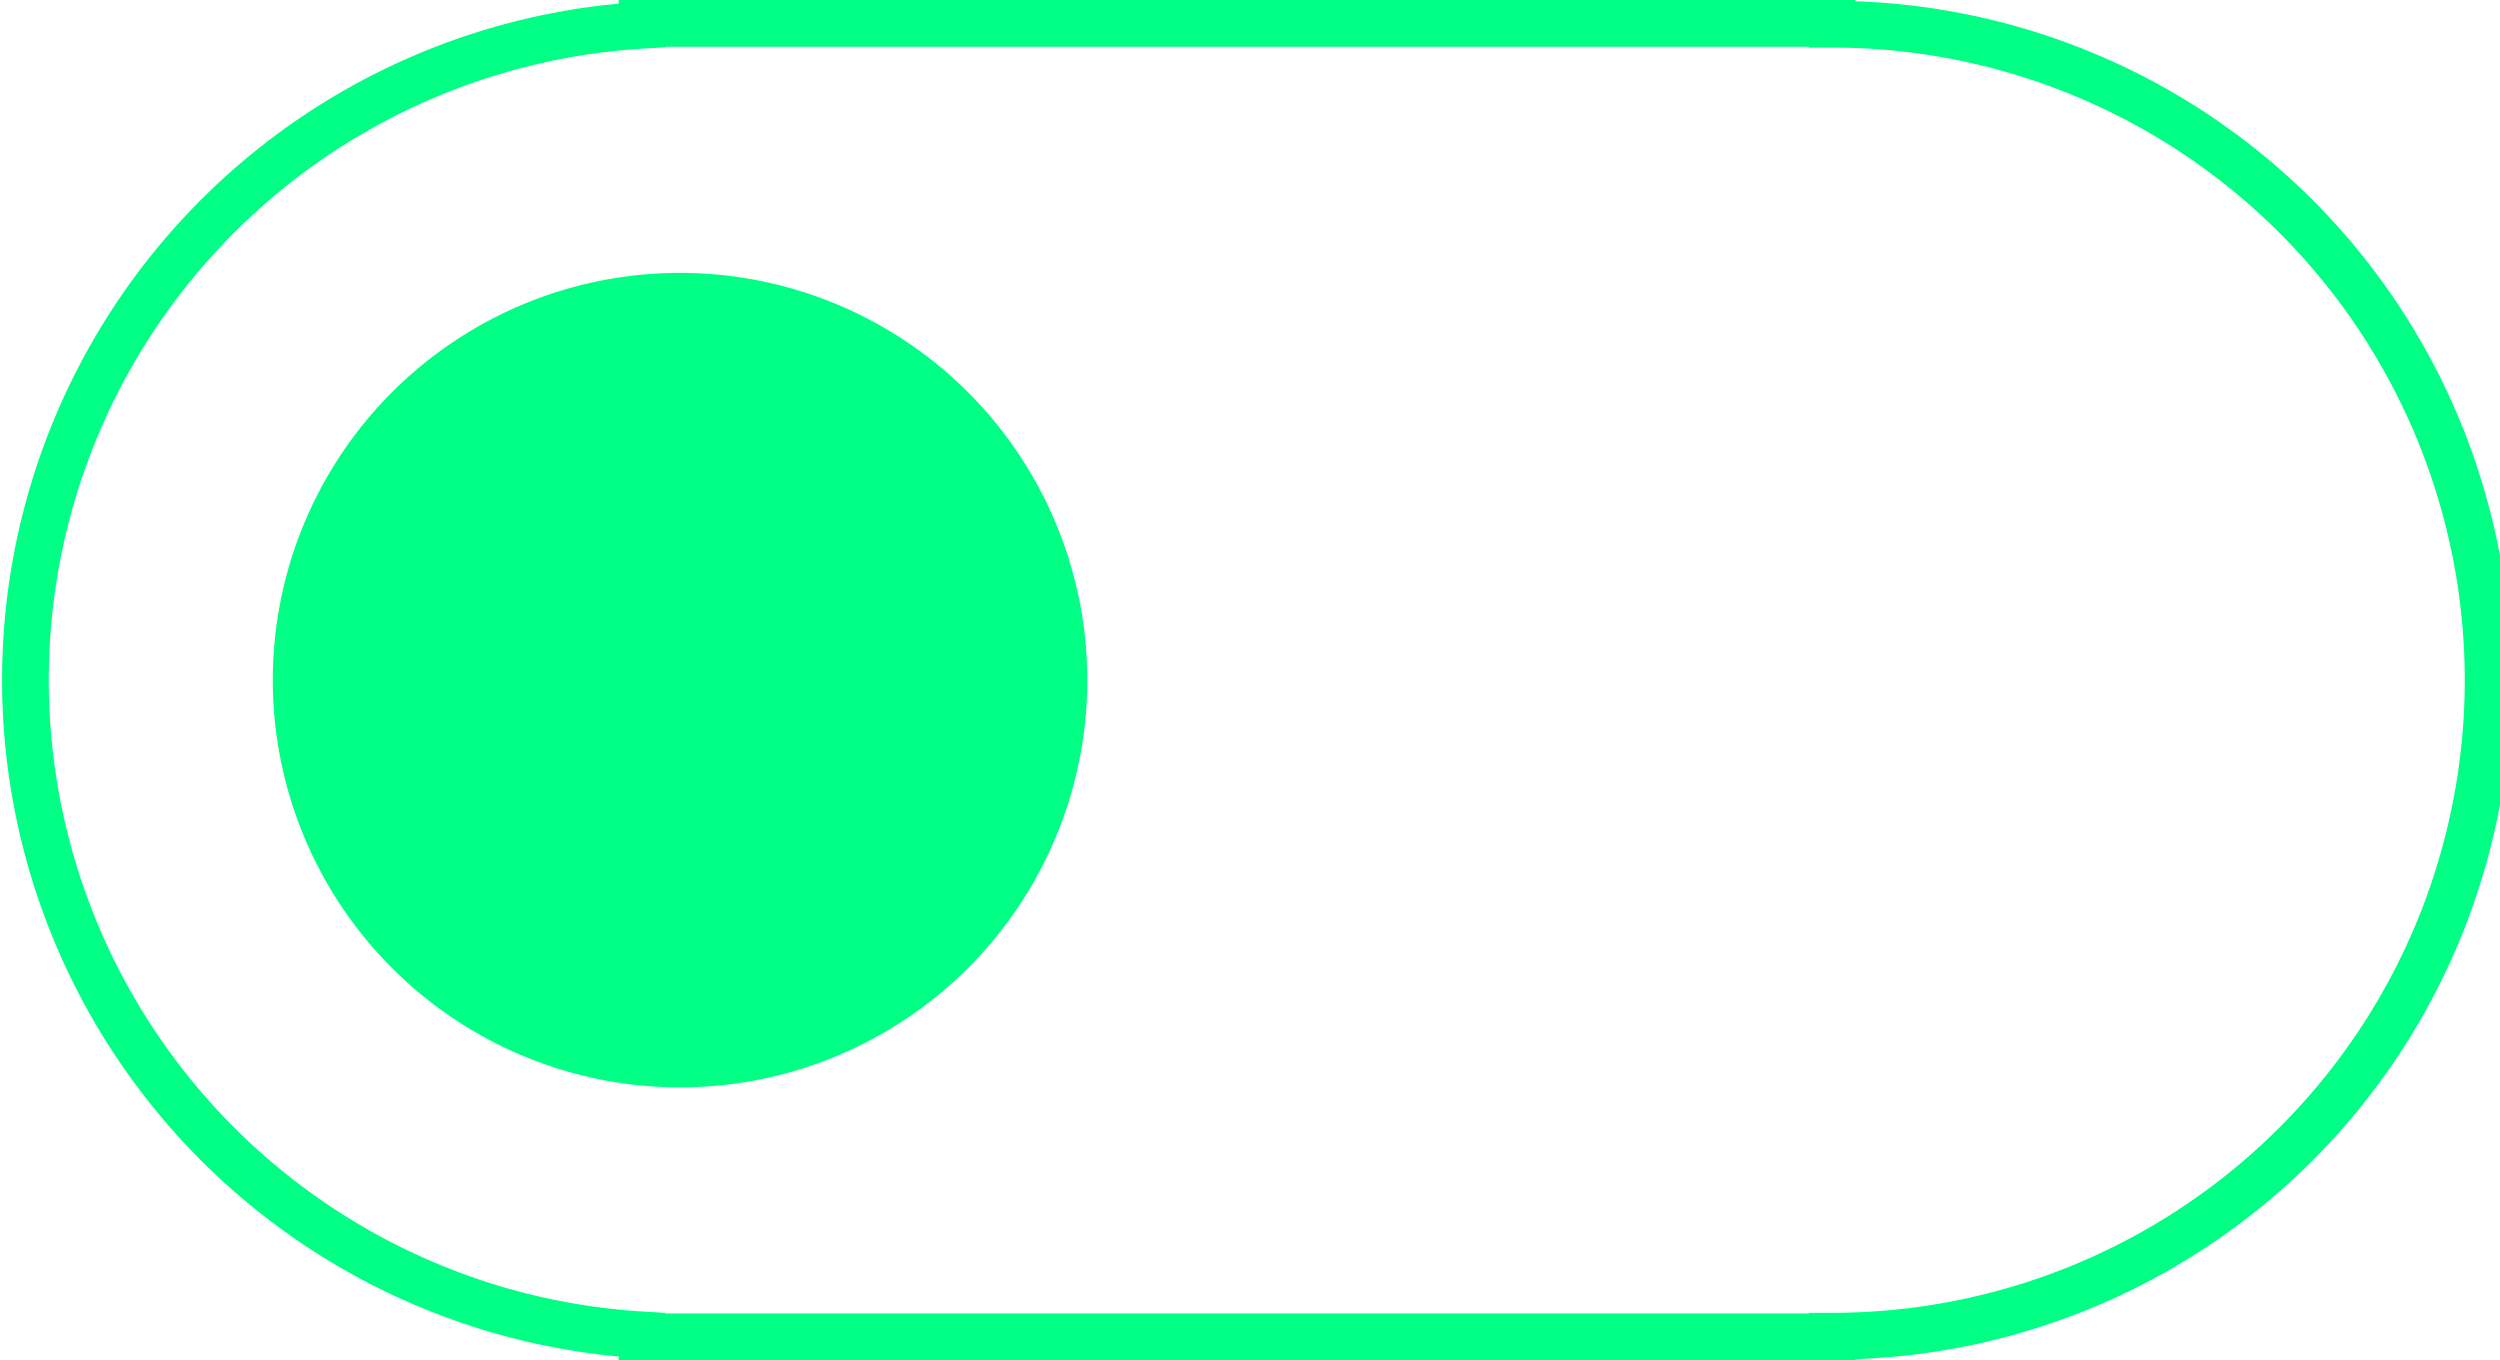
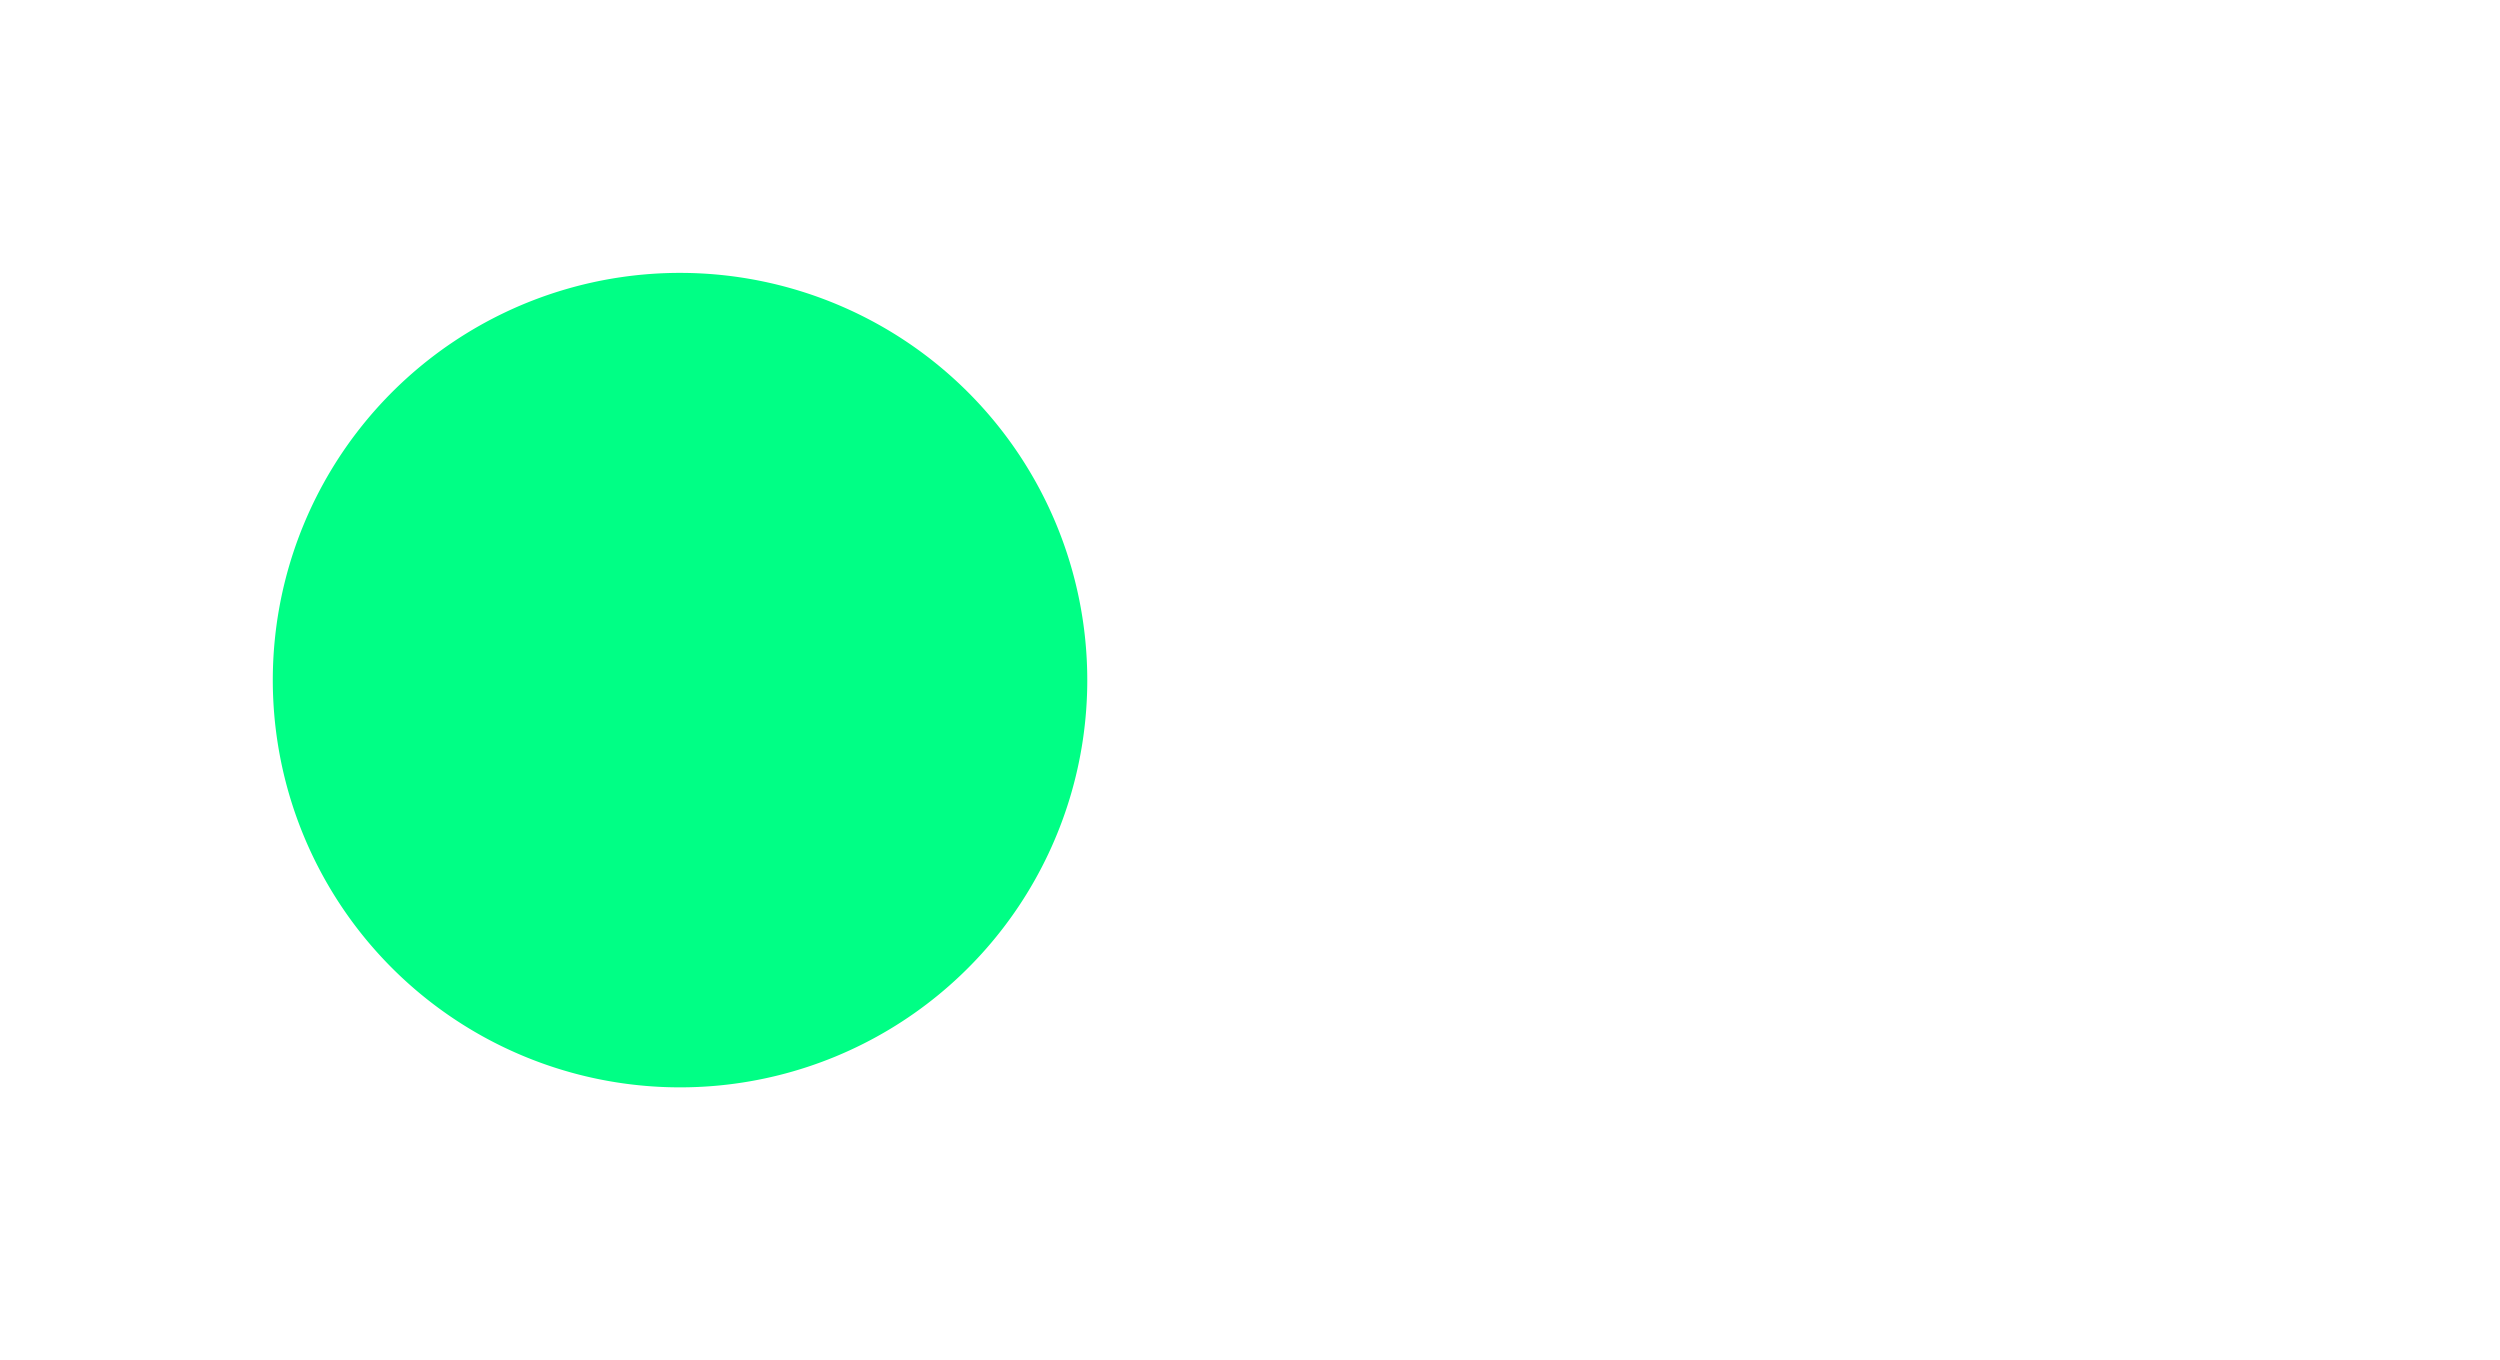
<svg xmlns="http://www.w3.org/2000/svg" viewBox="0 0 285.83 155.51">
  <defs>
    <style>.cls-1{fill:none;stroke:#00ff85;stroke-width:5.34px;}.cls-2{fill:#00ff85;}</style>
  </defs>
  <g id="Capa_2" data-name="Capa 2">
    <g id="Capa_1-2" data-name="Capa 1">
-       <path class="cls-1" d="M73.41,152.62v.22H209.47v-.07a75,75,0,0,0,0-150V2.67H73.41v.22a75,75,0,0,0,0,149.73Z" />
      <path class="cls-2" d="M77.76,31.2a46.56,46.56,0,1,0,46.55,46.56A46.57,46.57,0,0,0,77.76,31.2" />
    </g>
  </g>
</svg>